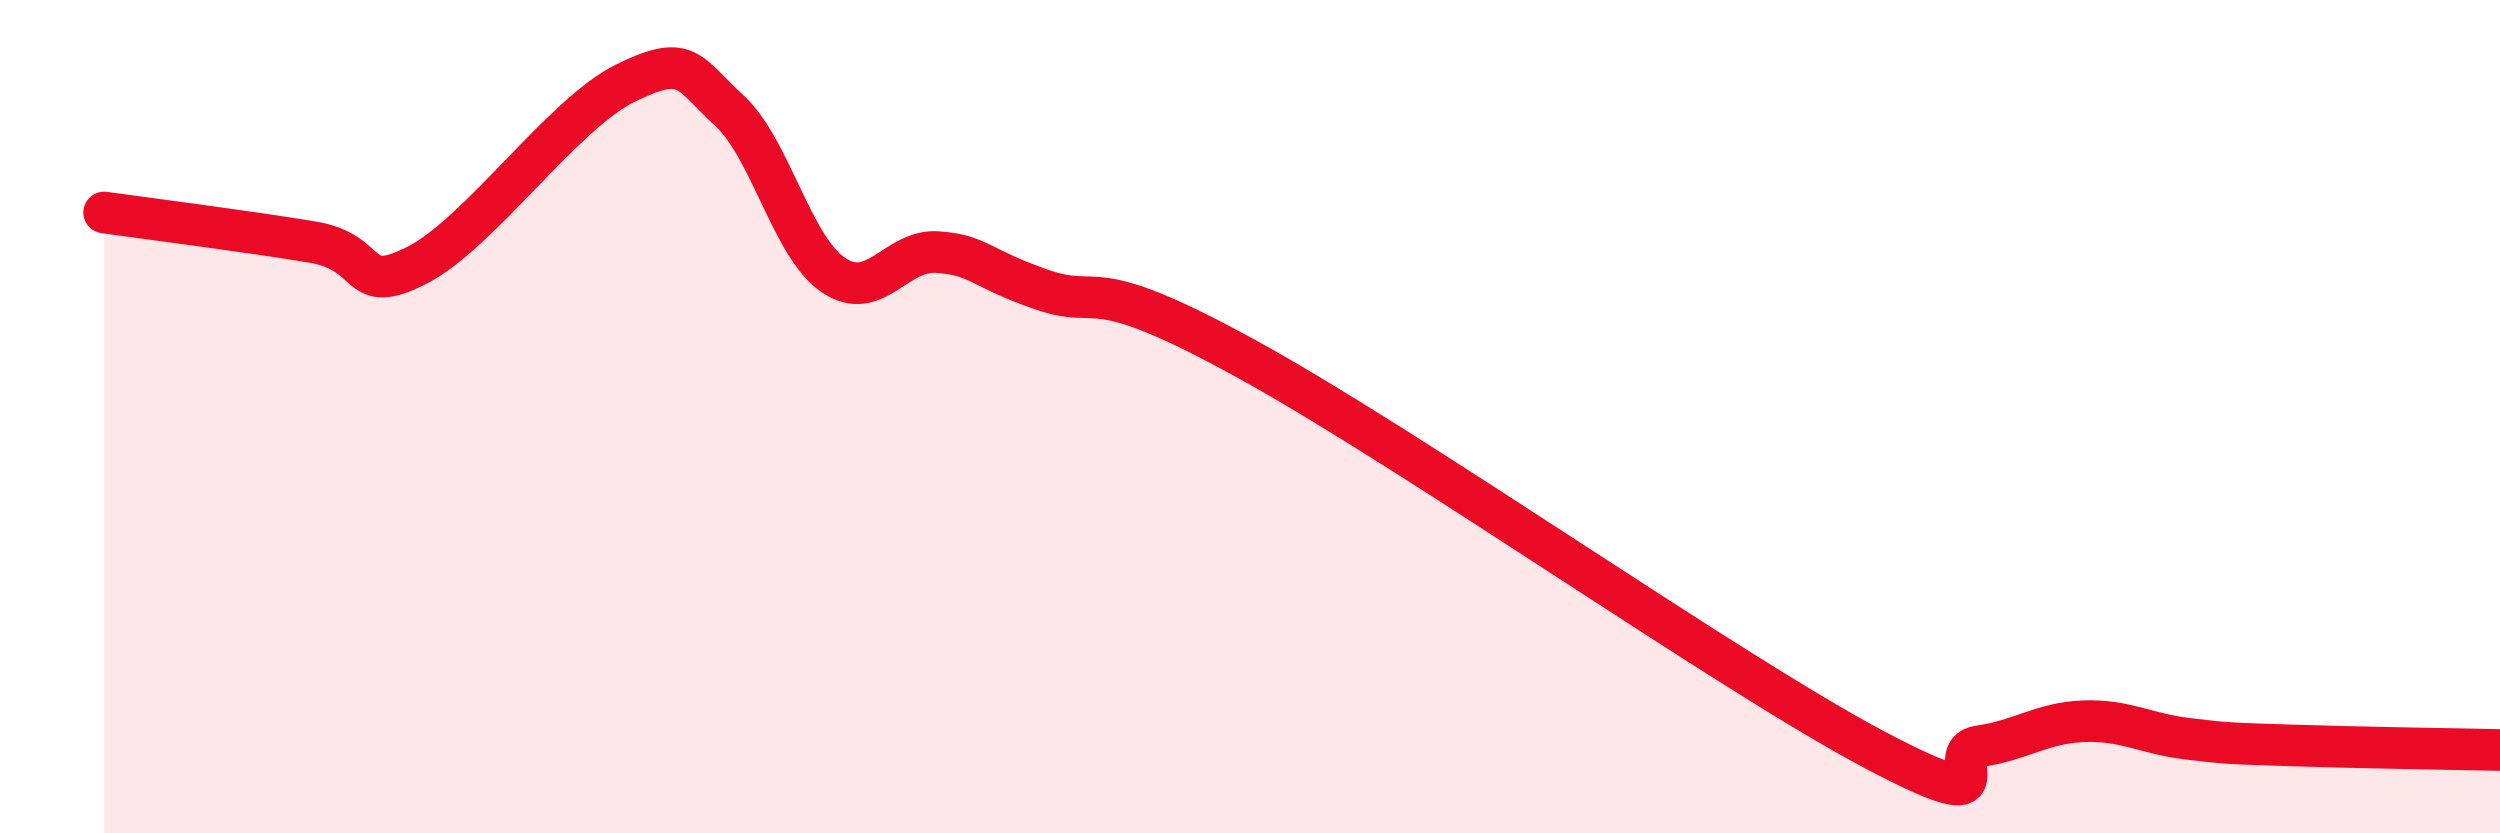
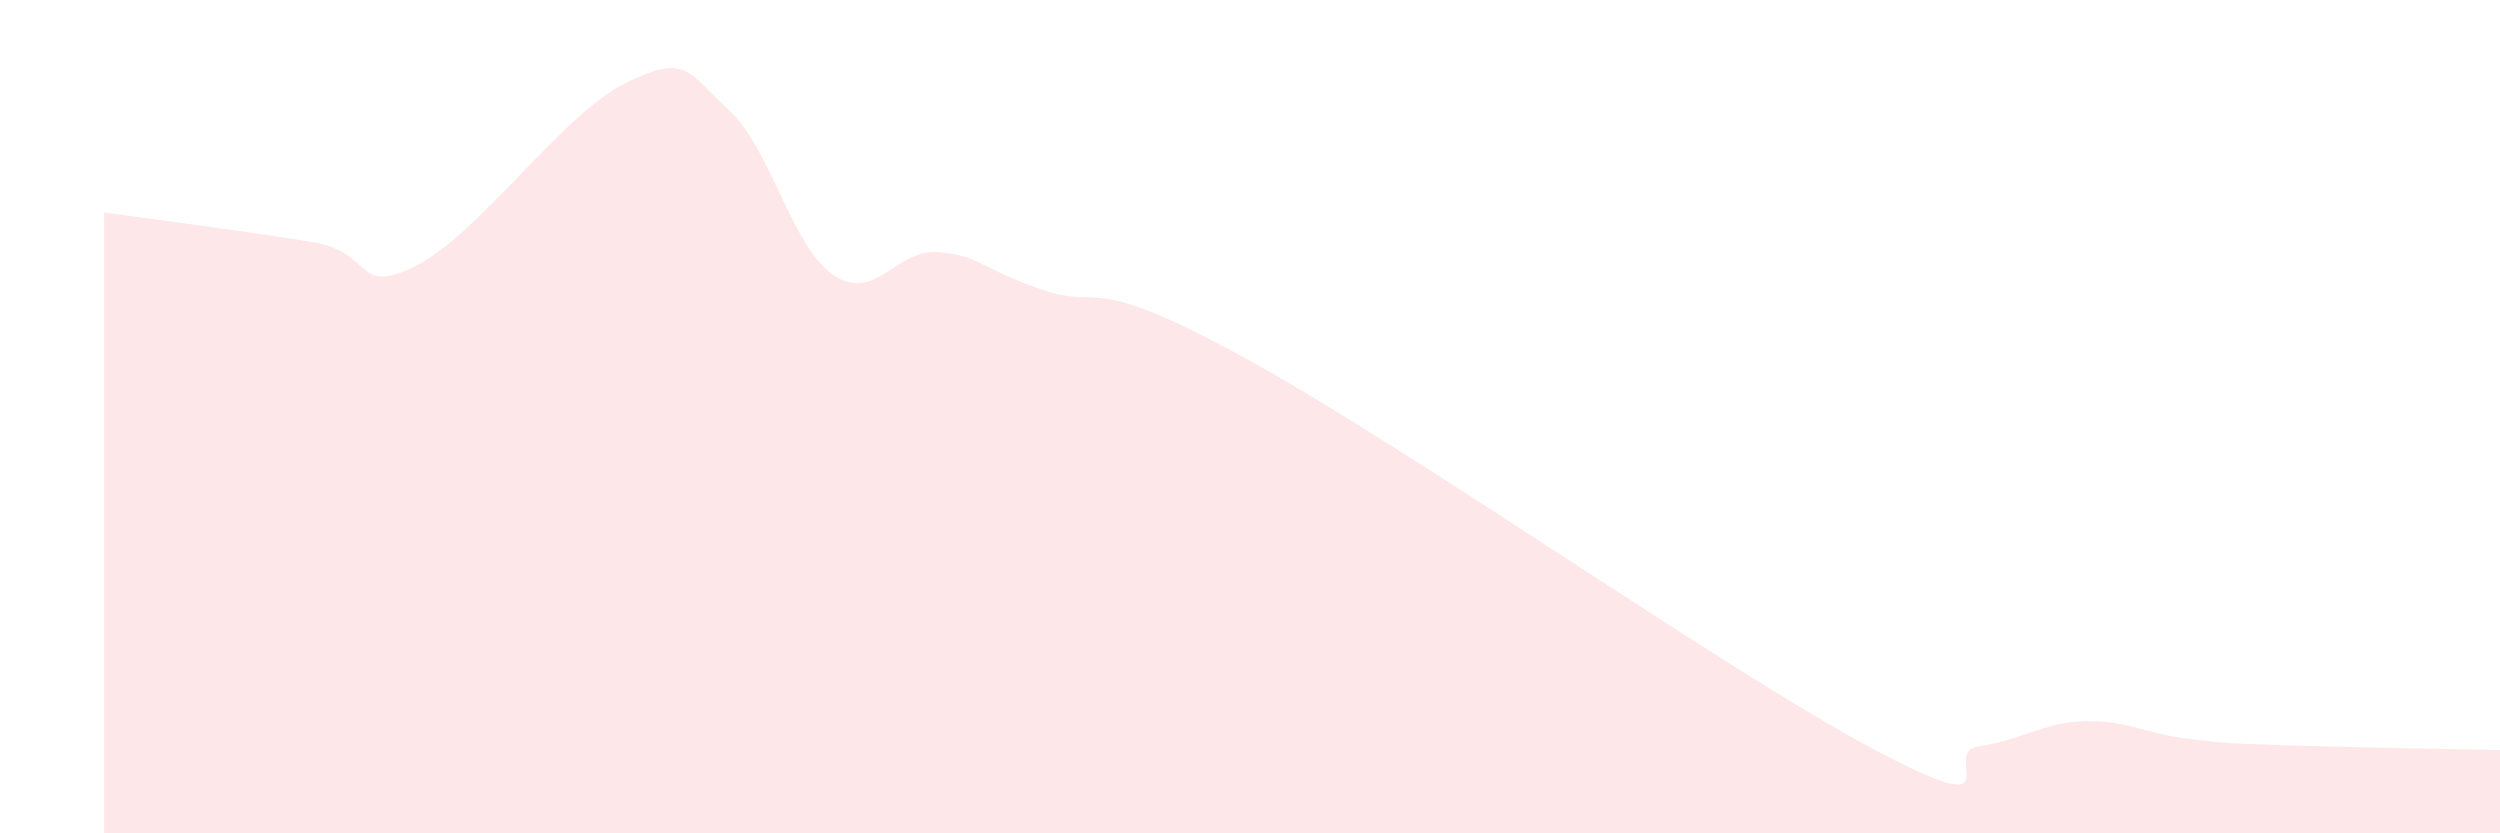
<svg xmlns="http://www.w3.org/2000/svg" width="60" height="20" viewBox="0 0 60 20">
  <path d="M 2.5,5.1 C 3.5,5.24 6,5.56 7.5,5.81 C 9,6.06 8.5,7.13 10,6.37 C 11.5,5.61 13.5,2.74 15,2 C 16.5,1.26 16.5,1.73 17.5,2.65 C 18.5,3.57 19,5.92 20,6.6 C 21,7.28 21.5,5.98 22.5,6.05 C 23.5,6.12 23.5,6.43 25,6.95 C 26.5,7.47 26,6.45 30,8.66 C 34,10.87 41.5,16.15 45,18 C 48.5,19.85 46.5,18.05 47.5,17.91 C 48.5,17.77 49,17.35 50,17.31 C 51,17.27 51.5,17.61 52.5,17.73 C 53.5,17.85 53.5,17.84 55,17.89 C 56.5,17.94 59,17.98 60,18L60 20L2.5 20Z" fill="#EB0A25" opacity="0.1" stroke-linecap="round" stroke-linejoin="round" />
-   <path d="M 2.5,5.1 C 3.5,5.24 6,5.56 7.5,5.81 C 9,6.06 8.5,7.13 10,6.37 C 11.5,5.61 13.5,2.74 15,2 C 16.5,1.26 16.5,1.73 17.5,2.65 C 18.5,3.57 19,5.92 20,6.6 C 21,7.28 21.5,5.98 22.5,6.05 C 23.5,6.12 23.5,6.43 25,6.95 C 26.5,7.47 26,6.45 30,8.66 C 34,10.87 41.5,16.15 45,18 C 48.5,19.85 46.5,18.05 47.5,17.91 C 48.5,17.77 49,17.35 50,17.31 C 51,17.27 51.5,17.61 52.5,17.73 C 53.5,17.85 53.5,17.84 55,17.89 C 56.5,17.94 59,17.98 60,18" stroke="#EB0A25" stroke-width="1" fill="none" stroke-linecap="round" stroke-linejoin="round" />
</svg>